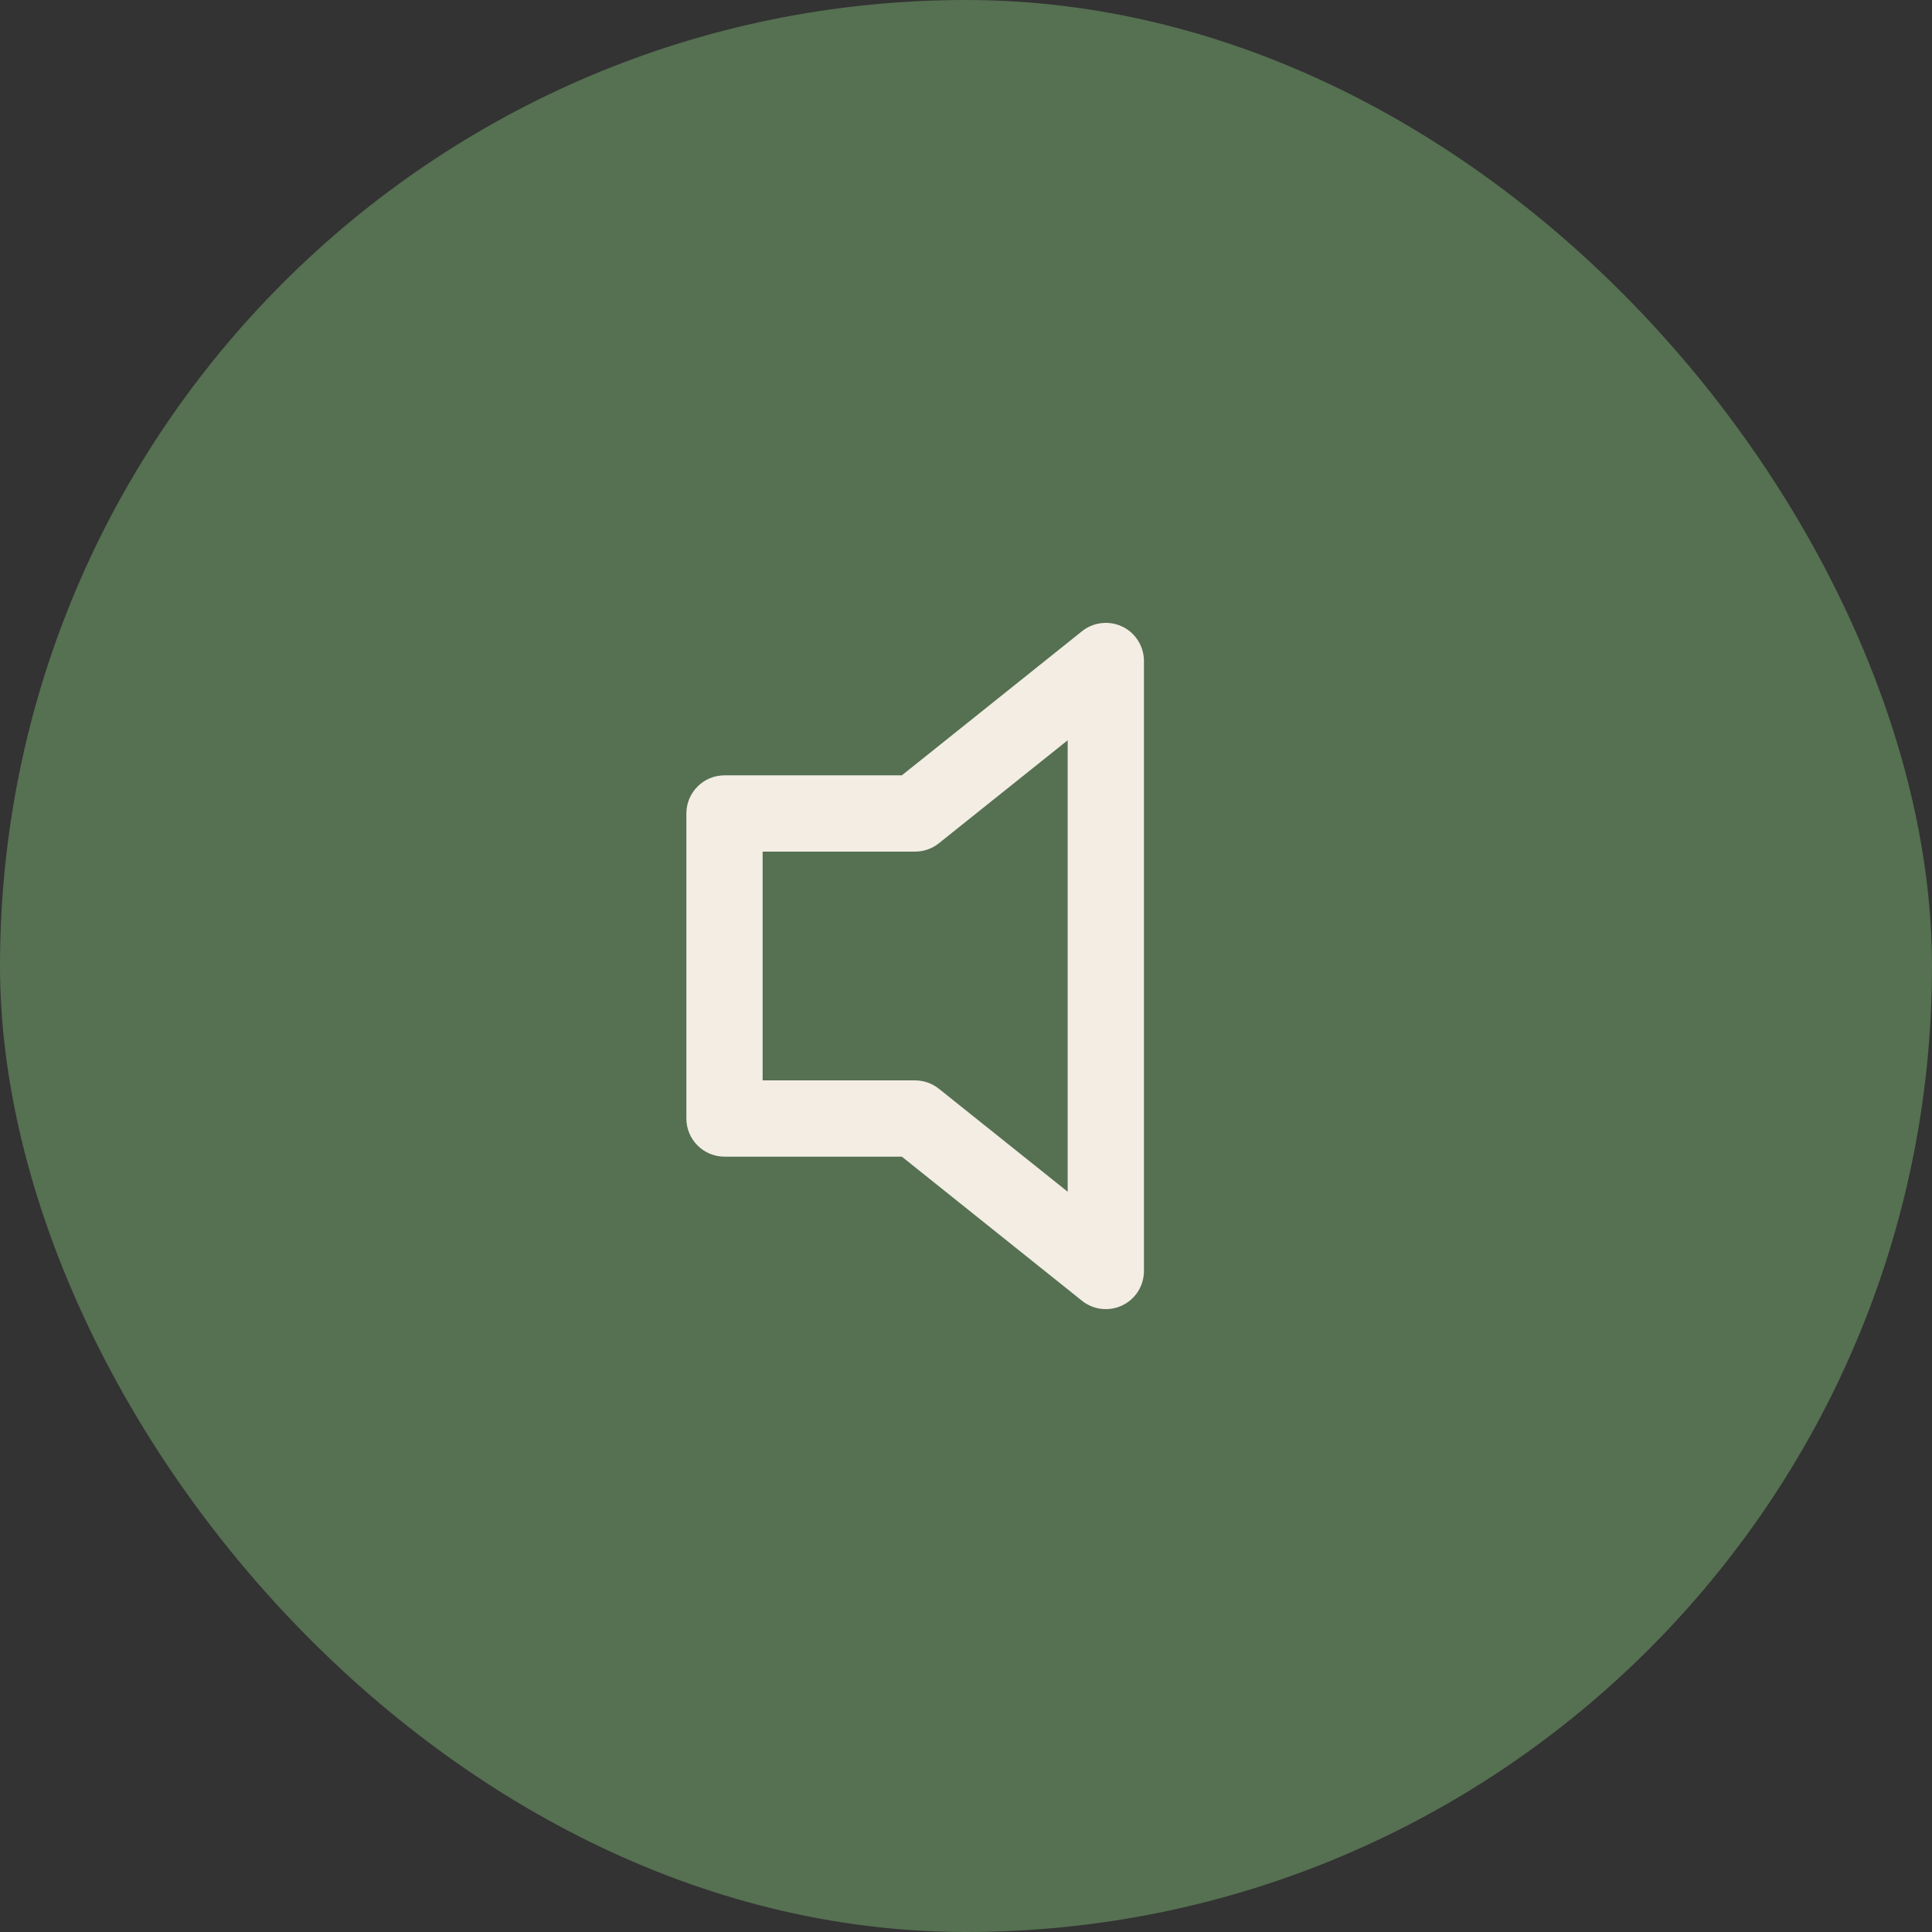
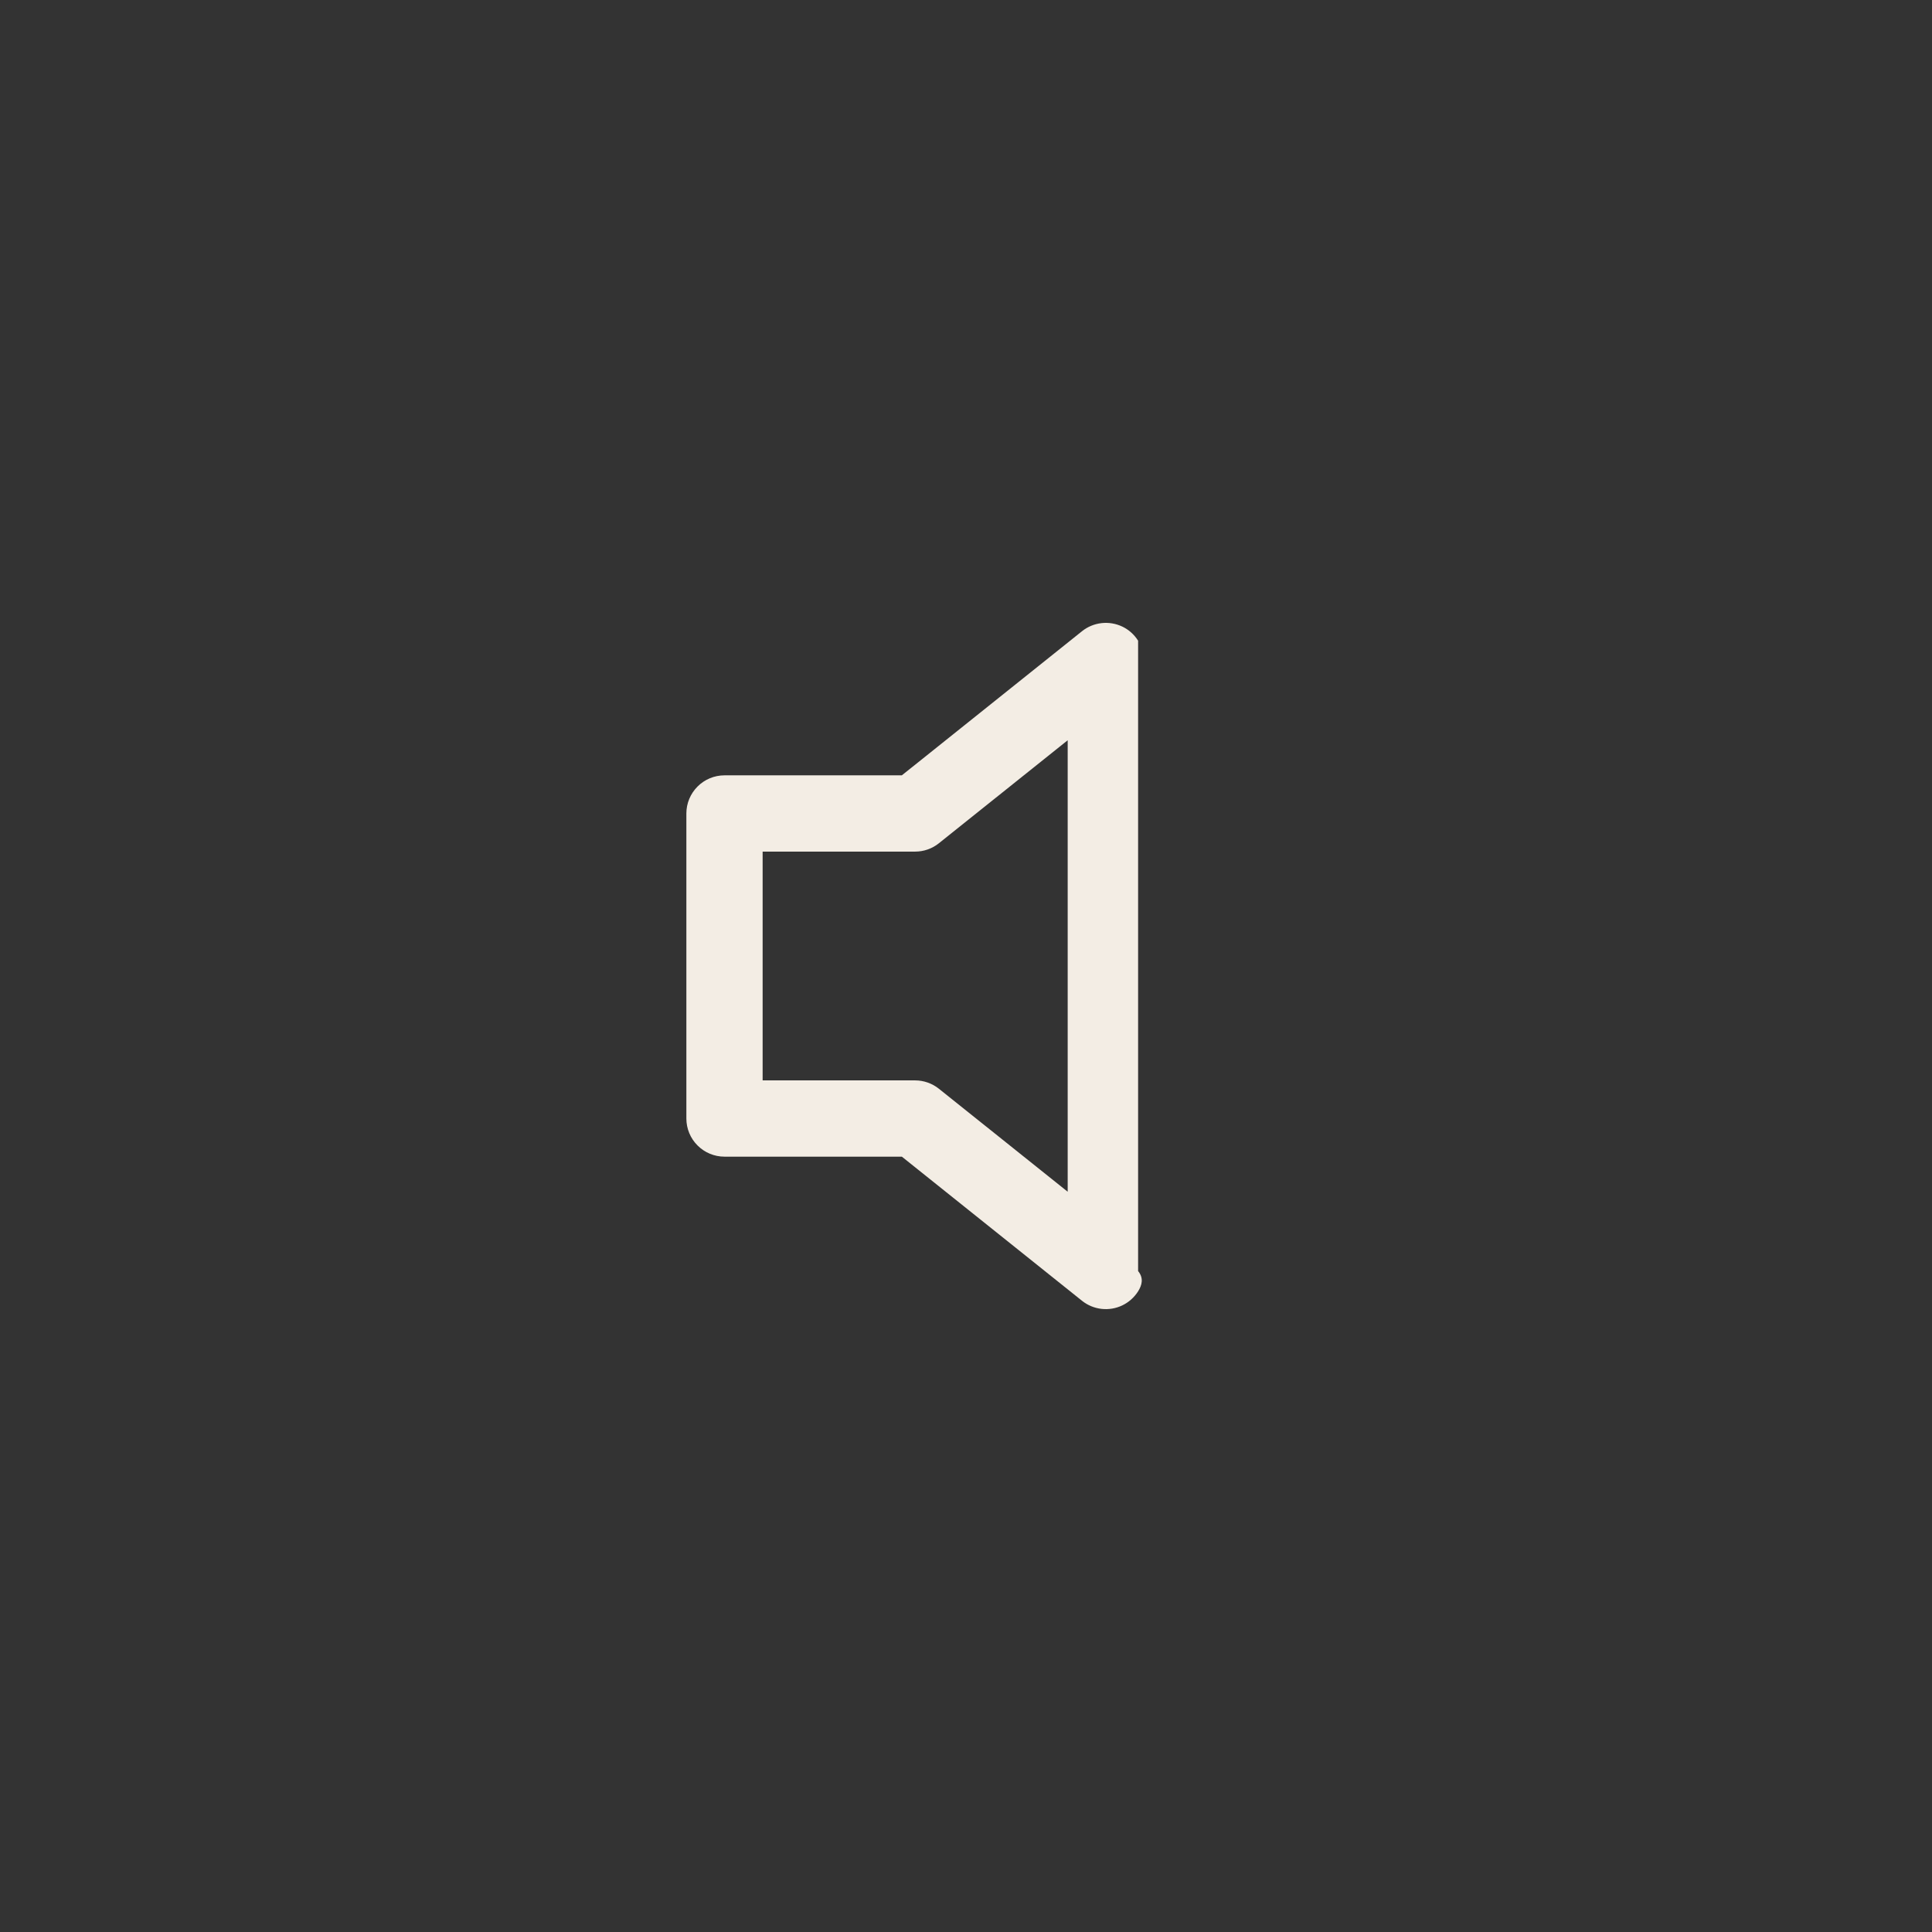
<svg xmlns="http://www.w3.org/2000/svg" width="38" height="38" viewBox="0 0 38 38" fill="none">
  <rect x="0" y="0" width="38" height="38" fill="#333333" stroke="none" />
-   <rect width="38" height="38" rx="19" fill="#567052" />
-   <path d="M22.076 12.325C22.203 12.386 22.31 12.482 22.385 12.602C22.46 12.721 22.5 12.859 22.5 13V25C22.5 25.141 22.46 25.279 22.385 25.399C22.309 25.518 22.202 25.614 22.075 25.675C21.948 25.736 21.806 25.76 21.665 25.744C21.525 25.728 21.392 25.673 21.282 25.585L17.738 22.75H14.25C14.051 22.75 13.86 22.671 13.72 22.53C13.579 22.39 13.5 22.199 13.5 22V16C13.5 15.801 13.579 15.611 13.72 15.47C13.86 15.329 14.051 15.25 14.25 15.25H17.738L21.282 12.415C21.392 12.327 21.525 12.272 21.666 12.256C21.806 12.24 21.948 12.264 22.076 12.325ZM21 14.56L18.468 16.585C18.335 16.692 18.17 16.75 18 16.75H15V21.25H18C18.17 21.25 18.335 21.309 18.468 21.415L21 23.44V14.56Z" fill="#F3EDE4" />
+   <path d="M22.076 12.325C22.203 12.386 22.31 12.482 22.385 12.602V25C22.5 25.141 22.46 25.279 22.385 25.399C22.309 25.518 22.202 25.614 22.075 25.675C21.948 25.736 21.806 25.76 21.665 25.744C21.525 25.728 21.392 25.673 21.282 25.585L17.738 22.75H14.25C14.051 22.75 13.86 22.671 13.72 22.53C13.579 22.39 13.5 22.199 13.5 22V16C13.5 15.801 13.579 15.611 13.72 15.47C13.86 15.329 14.051 15.25 14.25 15.25H17.738L21.282 12.415C21.392 12.327 21.525 12.272 21.666 12.256C21.806 12.24 21.948 12.264 22.076 12.325ZM21 14.56L18.468 16.585C18.335 16.692 18.17 16.75 18 16.75H15V21.25H18C18.17 21.25 18.335 21.309 18.468 21.415L21 23.44V14.56Z" fill="#F3EDE4" />
</svg>